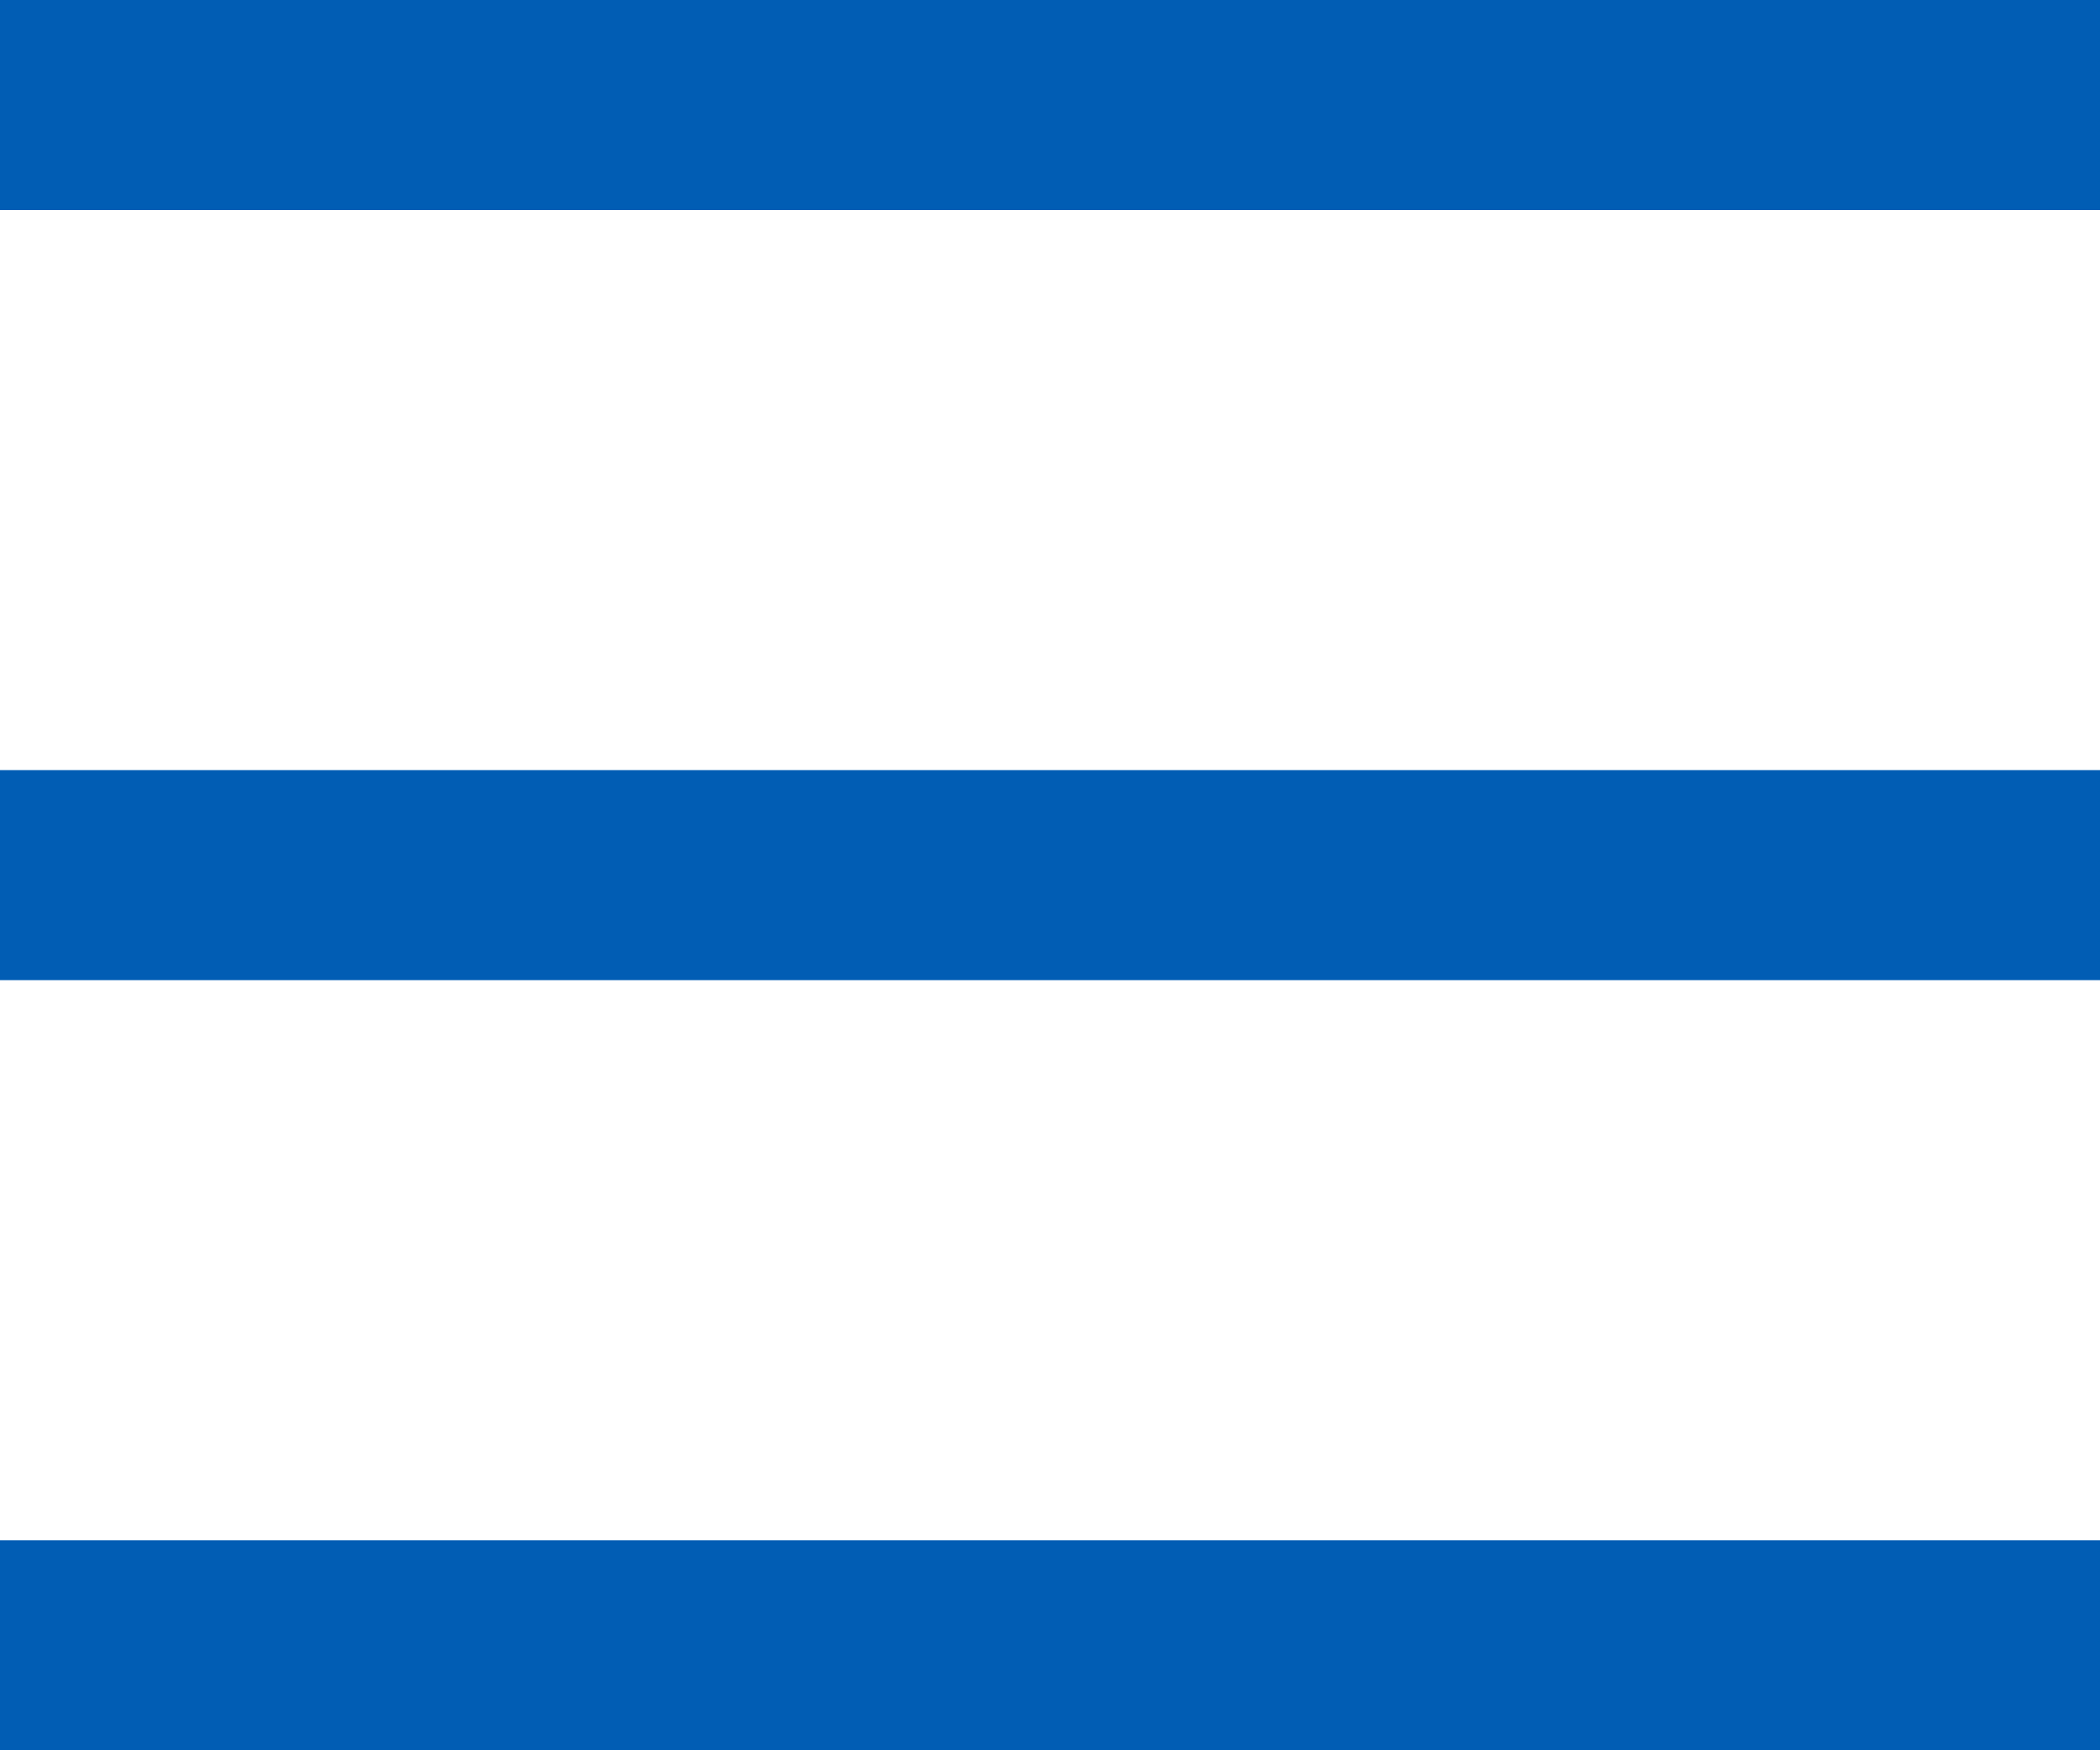
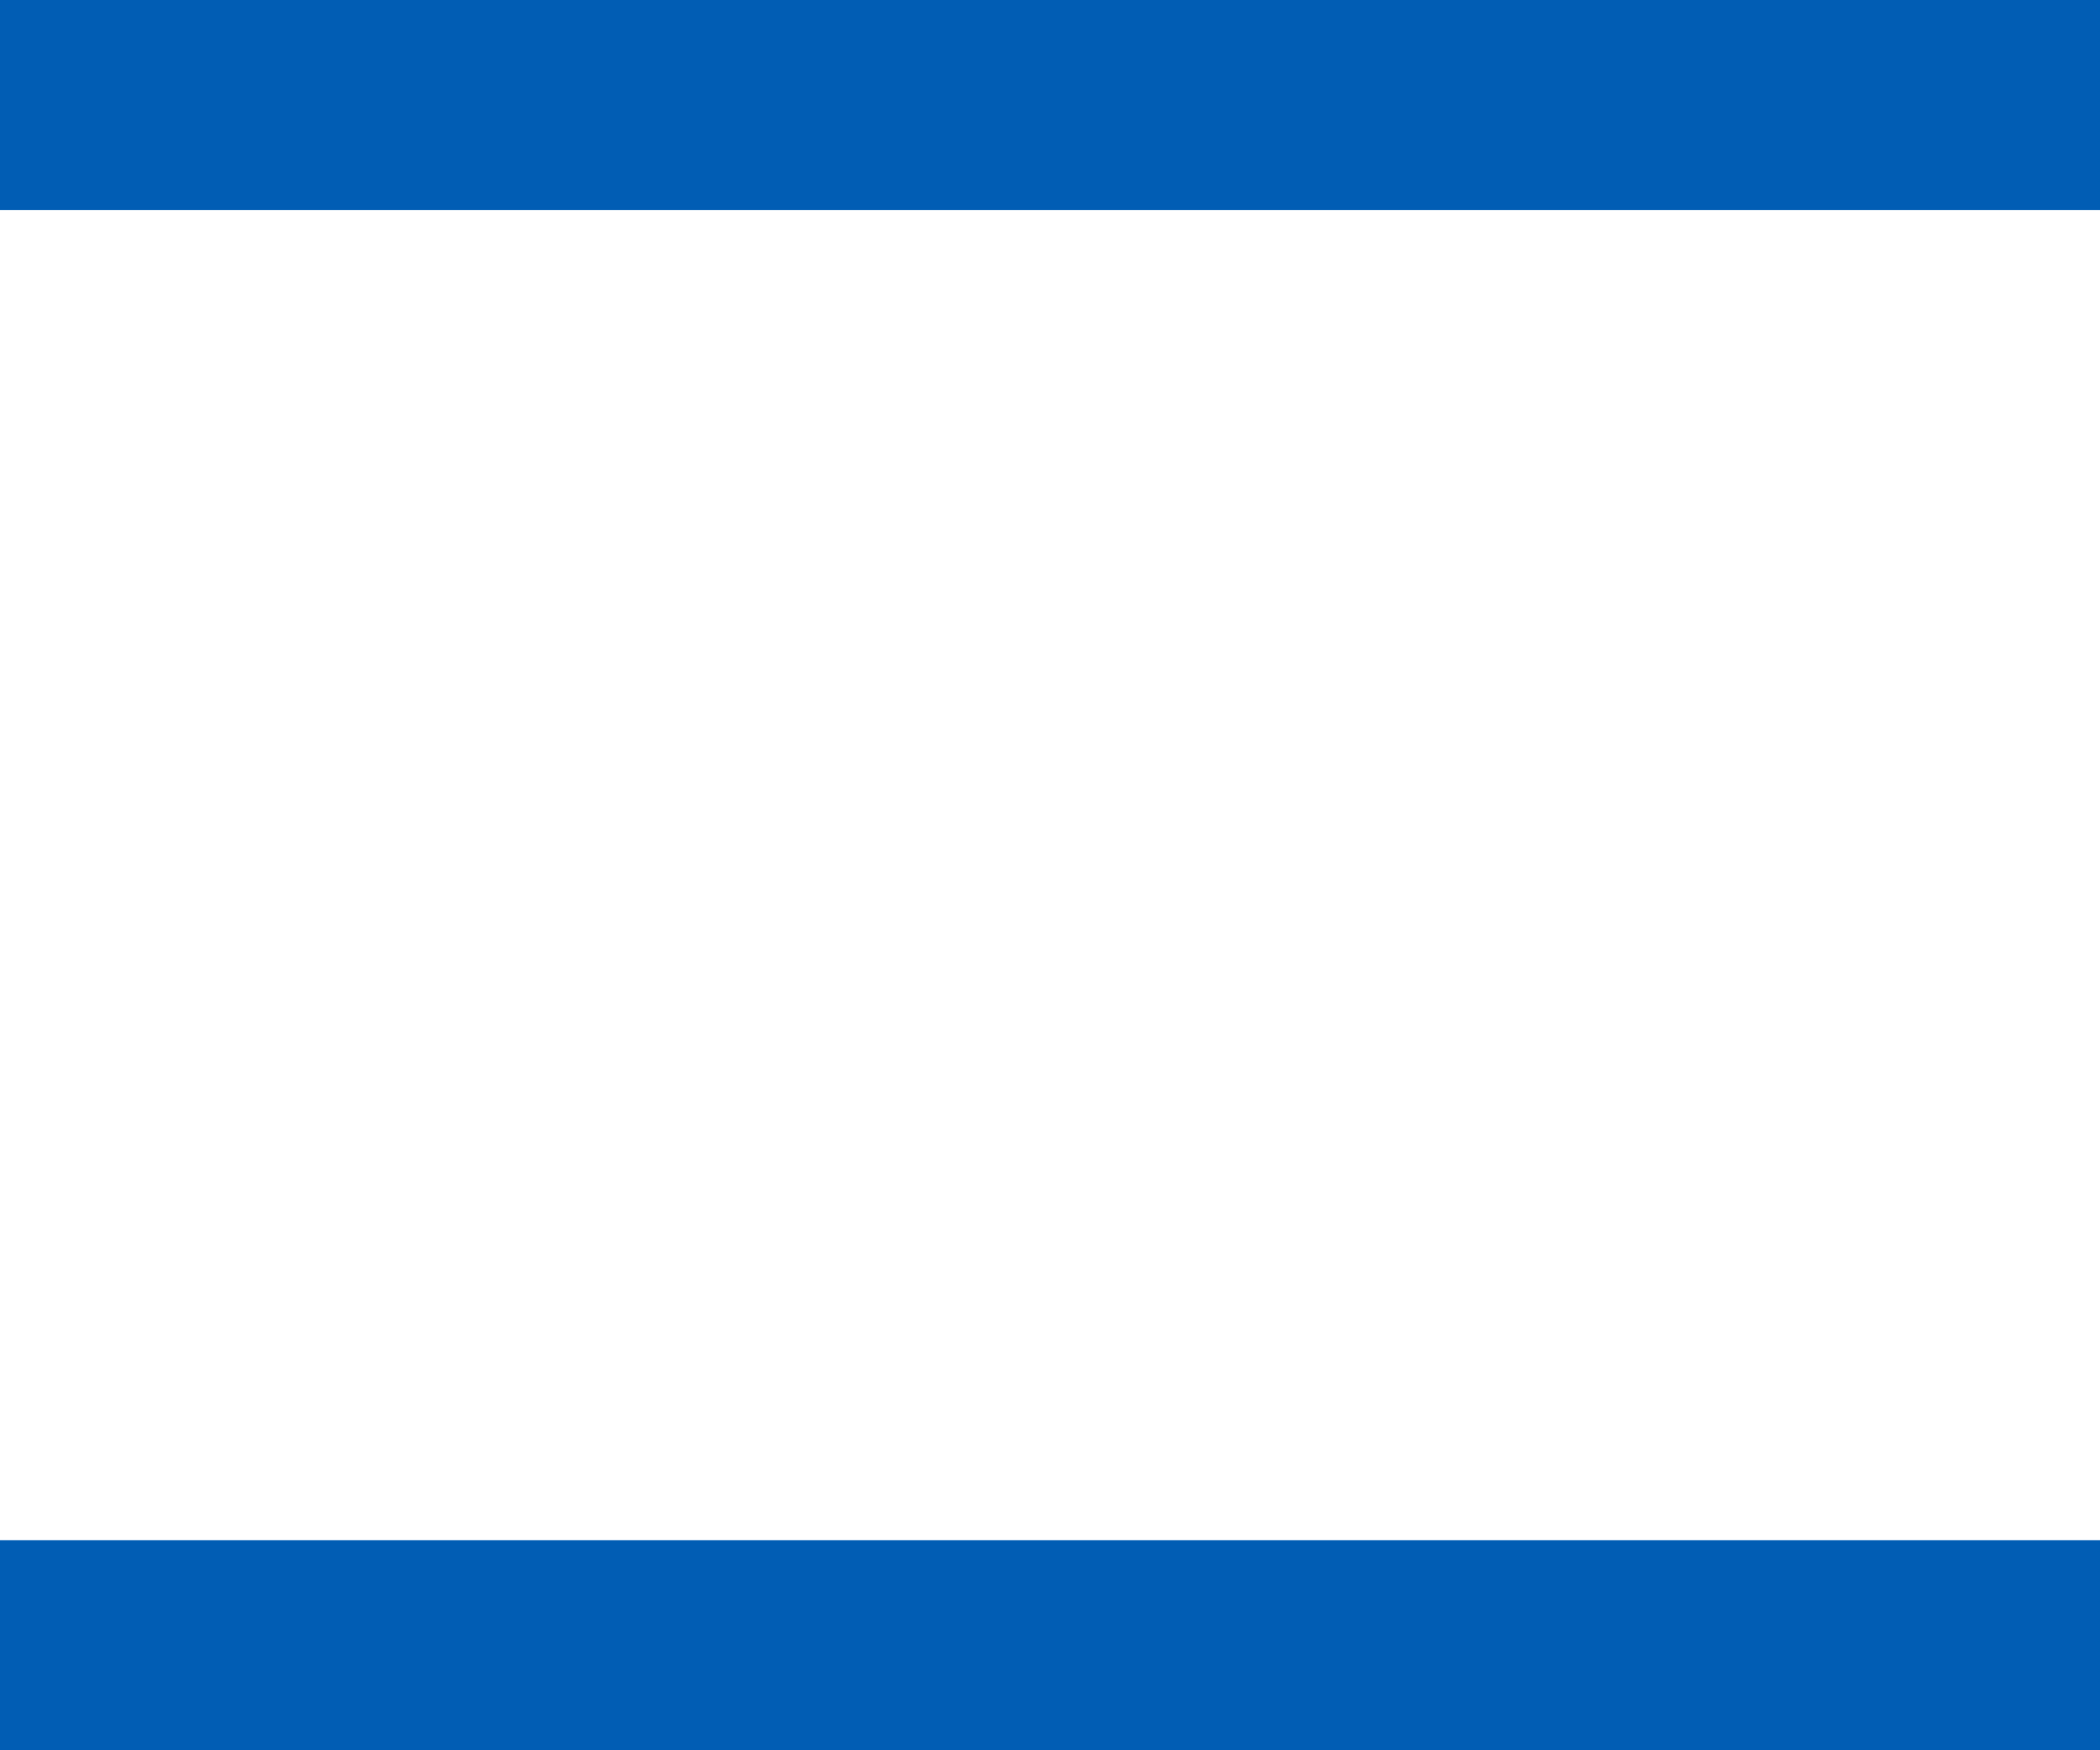
<svg xmlns="http://www.w3.org/2000/svg" width="30" height="25" viewBox="0 0 30 25" fill="none">
  <rect width="30" height="3" fill="#015DB4" />
-   <rect y="11" width="30" height="3" fill="#015DB4" />
  <rect y="22" width="30" height="3" fill="#015DB4" />
</svg>